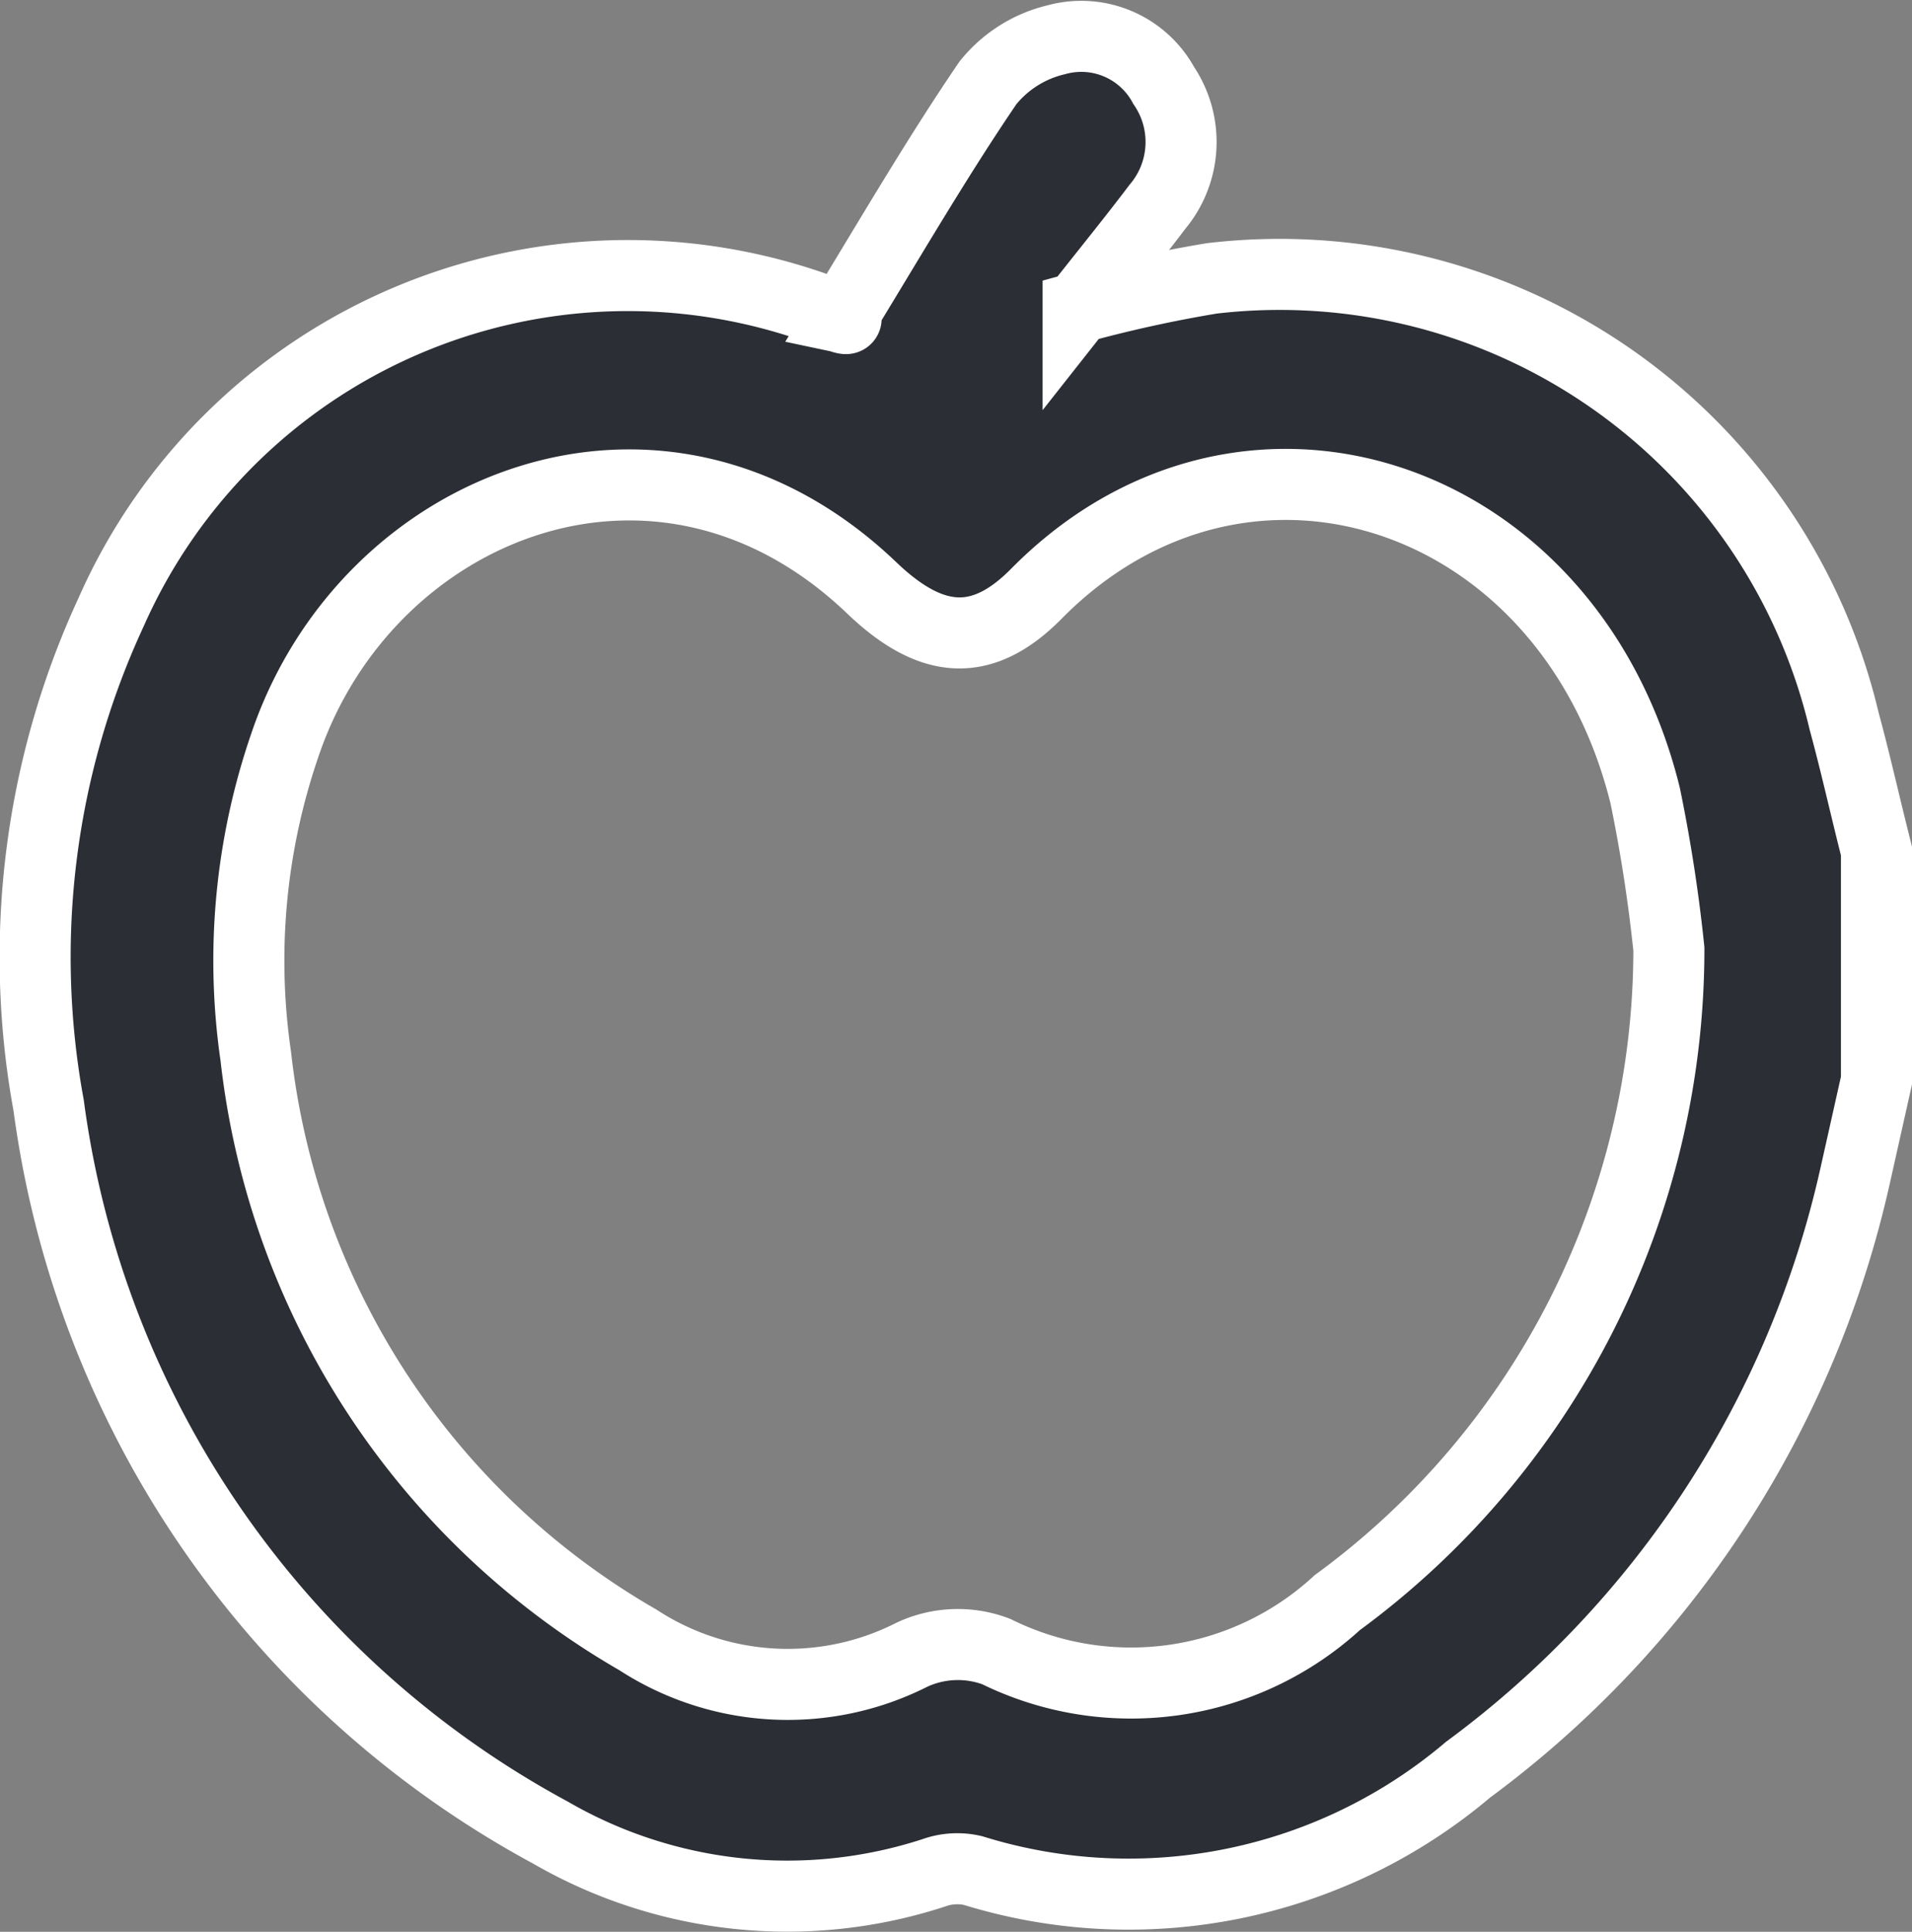
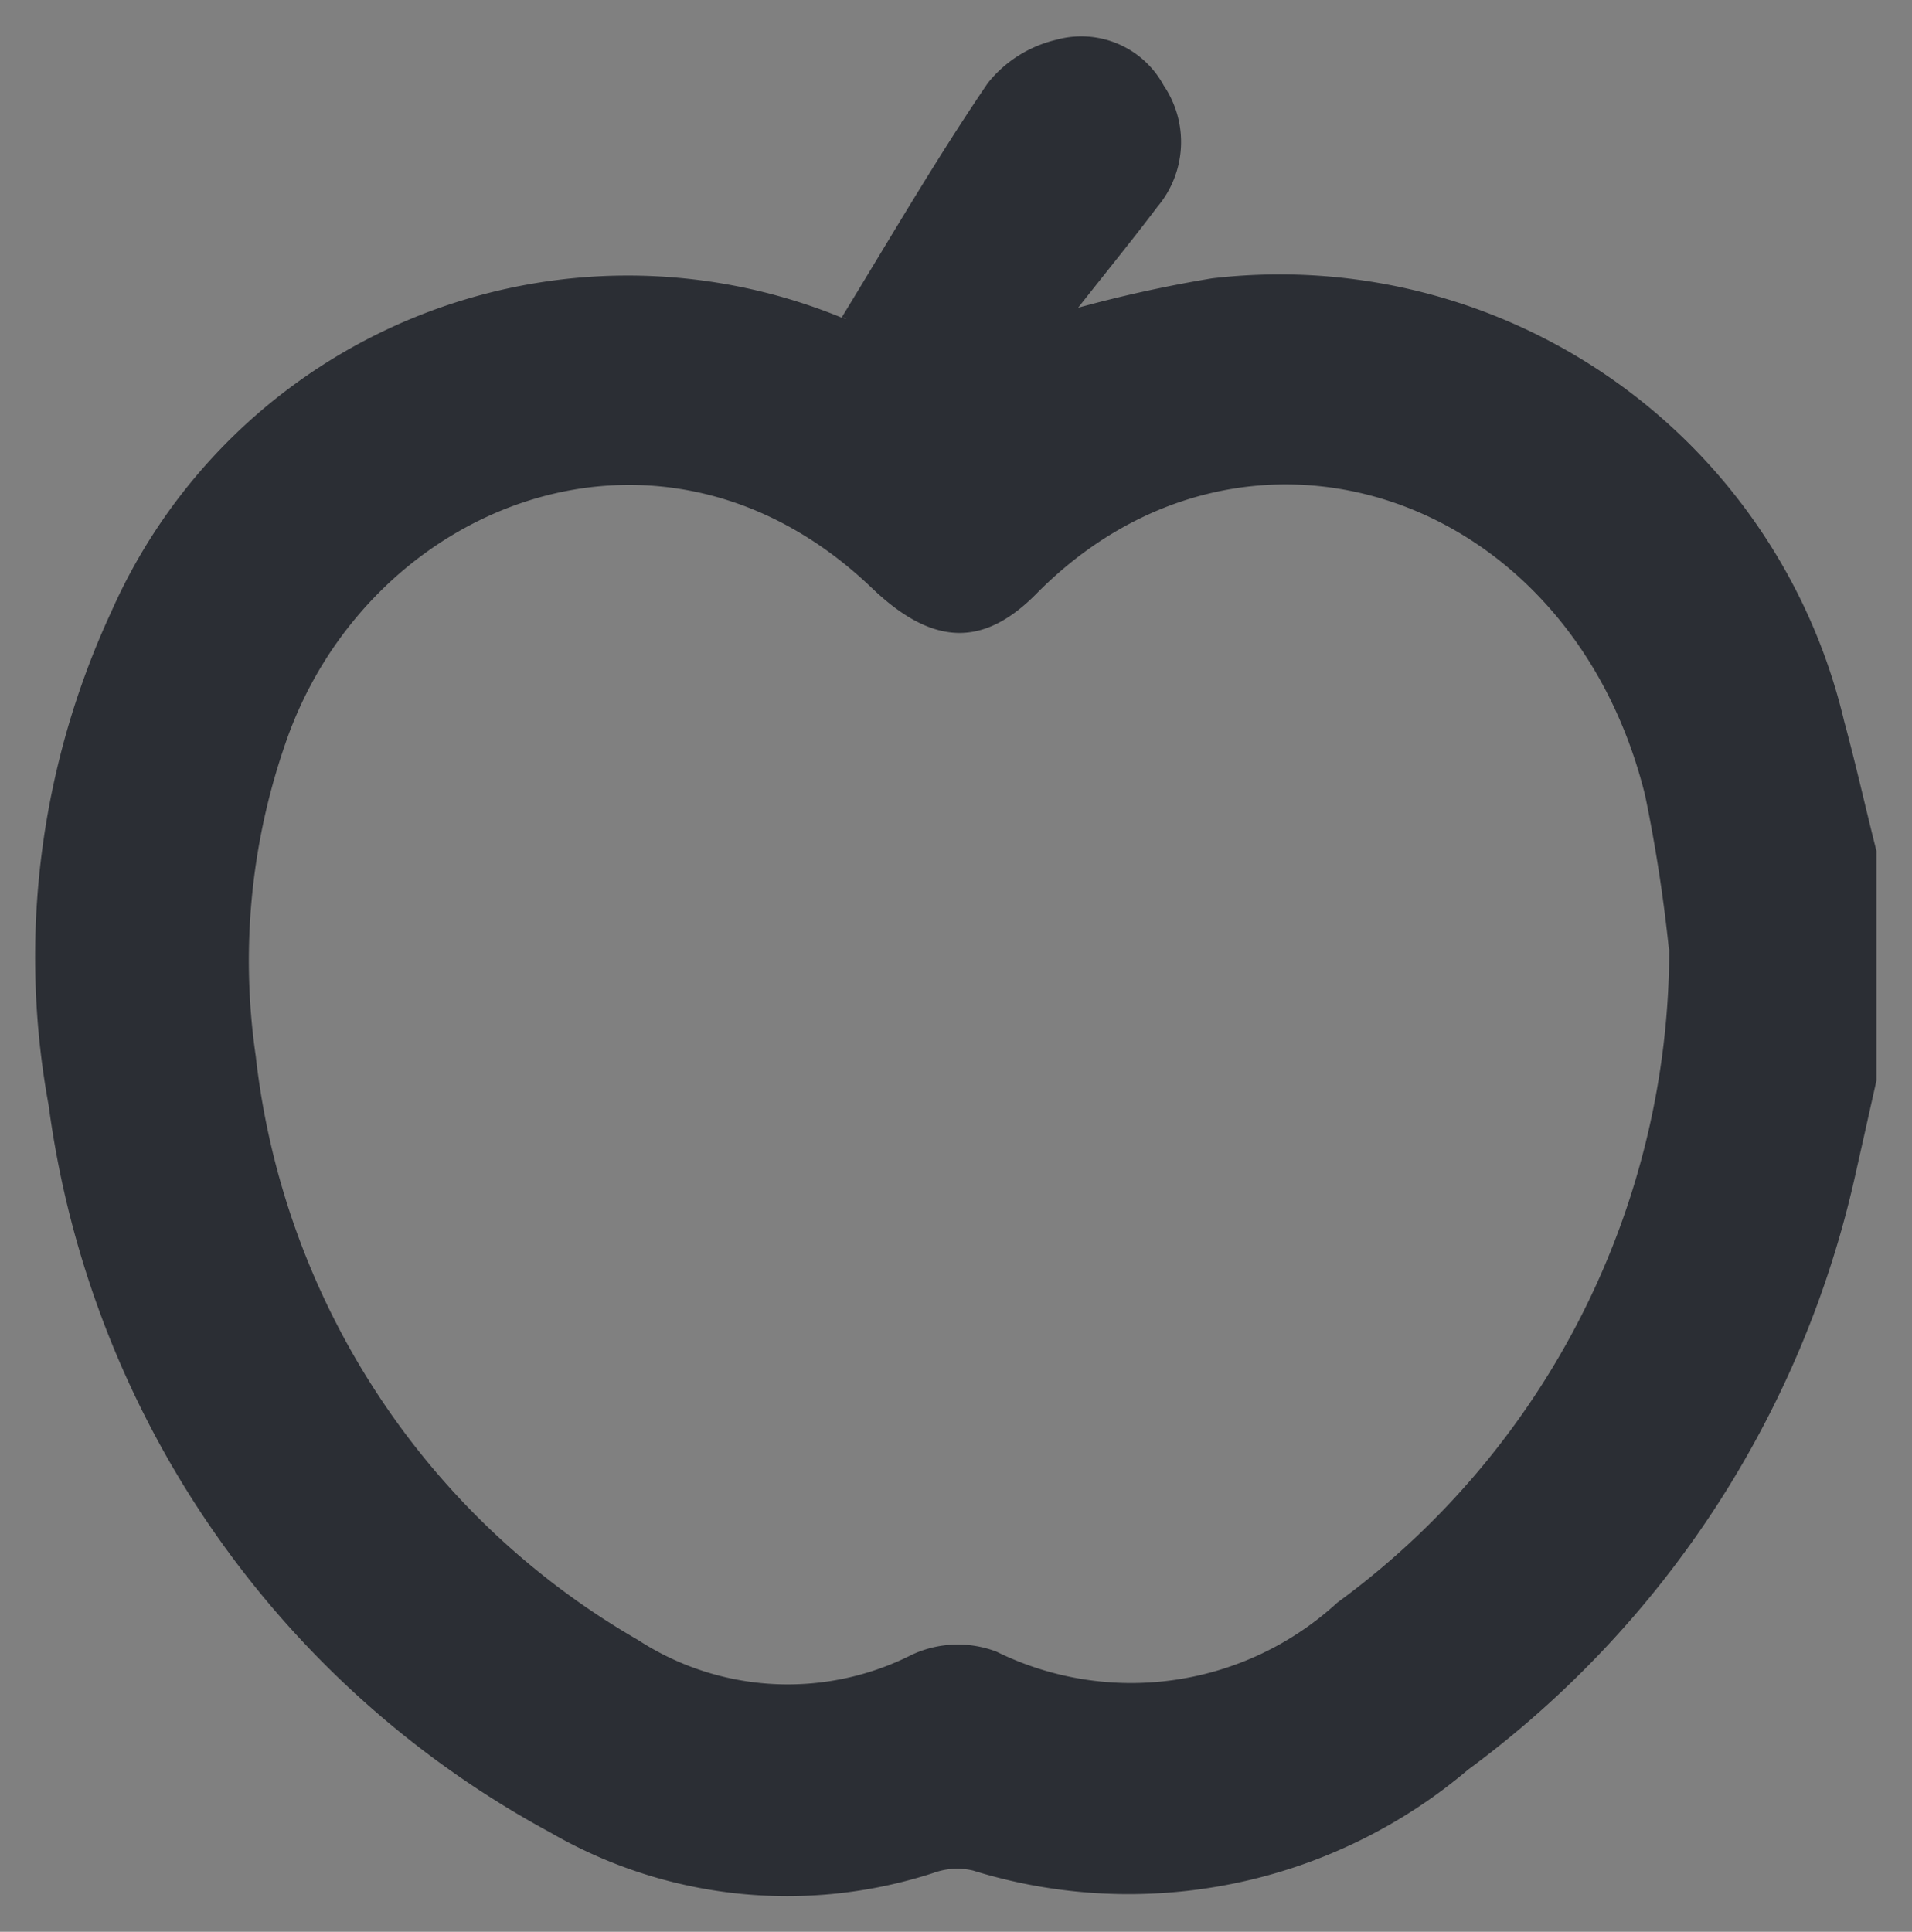
<svg xmlns="http://www.w3.org/2000/svg" width="26.912" height="27.189" viewBox="0 0 26.912 27.189">
  <rect x="0" y="0" width="26.912" height="27.189" fill="#808080" stroke="none" />
  <g id="icon-apple" transform="translate(-946.692 -525.091)">
    <g id="Group_16" data-name="Group 16" transform="translate(973.104 540.298)">
      <path id="Path_16" data-name="Path 16" d="M0,0C-.1.446-.2.894-.3,1.339A14.235,14.235,0,0,1-5.748,9.7a7.392,7.392,0,0,1-6.969,1.42.976.976,0,0,0-.554.033,6.655,6.655,0,0,1-5.391-.566A13.685,13.685,0,0,1-25.727.353a11.557,11.557,0,0,1,.879-6.945,7.951,7.951,0,0,1,10.26-4.154c.065.029.142.031.024.006.7-1.146,1.342-2.25,2.057-3.3a1.75,1.75,0,0,1,.961-.607,1.319,1.319,0,0,1,1.513.642,1.417,1.417,0,0,1-.089,1.71c-.319.423-.653.833-1.115,1.419a18.716,18.716,0,0,1,1.882-.413,8.165,8.165,0,0,1,8.9,6.233c.165.606.3,1.218.455,1.827ZM-2.922-1.85a21.827,21.827,0,0,0-.334-2.16C-4.314-8.3-8.9-9.811-11.823-6.852c-.763.774-1.477.725-2.318-.08-2.97-2.841-7.1-1.186-8.254,2.19a9.331,9.331,0,0,0-.417,4.4,10.876,10.876,0,0,0,5.379,8.216,3.865,3.865,0,0,0,3.857.208,1.529,1.529,0,0,1,1.187-.044,4.287,4.287,0,0,0,4.8-.689,11.4,11.4,0,0,0,4.672-9.2" fill="#2b2e34" />
    </g>
    <g id="Group_17" data-name="Group 17" transform="translate(973.104 540.298)">
-       <path id="Path_17" data-name="Path 17" d="M0,0C-.1.446-.2.894-.3,1.339A14.235,14.235,0,0,1-5.748,9.7a7.392,7.392,0,0,1-6.969,1.42.976.976,0,0,0-.554.033,6.655,6.655,0,0,1-5.391-.566A13.685,13.685,0,0,1-25.727.353a11.557,11.557,0,0,1,.879-6.945,7.951,7.951,0,0,1,10.26-4.154c.065.029.142.031.024.006.7-1.146,1.342-2.25,2.057-3.3a1.75,1.75,0,0,1,.961-.607,1.319,1.319,0,0,1,1.513.642,1.417,1.417,0,0,1-.089,1.71c-.319.423-.653.833-1.115,1.419a18.716,18.716,0,0,1,1.882-.413,8.165,8.165,0,0,1,8.9,6.233c.165.606.3,1.218.455,1.827ZM-2.922-1.85a21.827,21.827,0,0,0-.334-2.16C-4.314-8.3-8.9-9.811-11.823-6.852c-.763.774-1.477.725-2.318-.08-2.97-2.841-7.1-1.186-8.254,2.19a9.331,9.331,0,0,0-.417,4.4,10.876,10.876,0,0,0,5.379,8.216,3.865,3.865,0,0,0,3.857.208,1.529,1.529,0,0,1,1.187-.044,4.287,4.287,0,0,0,4.8-.689A11.4,11.4,0,0,0-2.922-1.85Z" fill="none" stroke="#fff" stroke-width="1" />
-     </g>
+       </g>
  </g>
</svg>